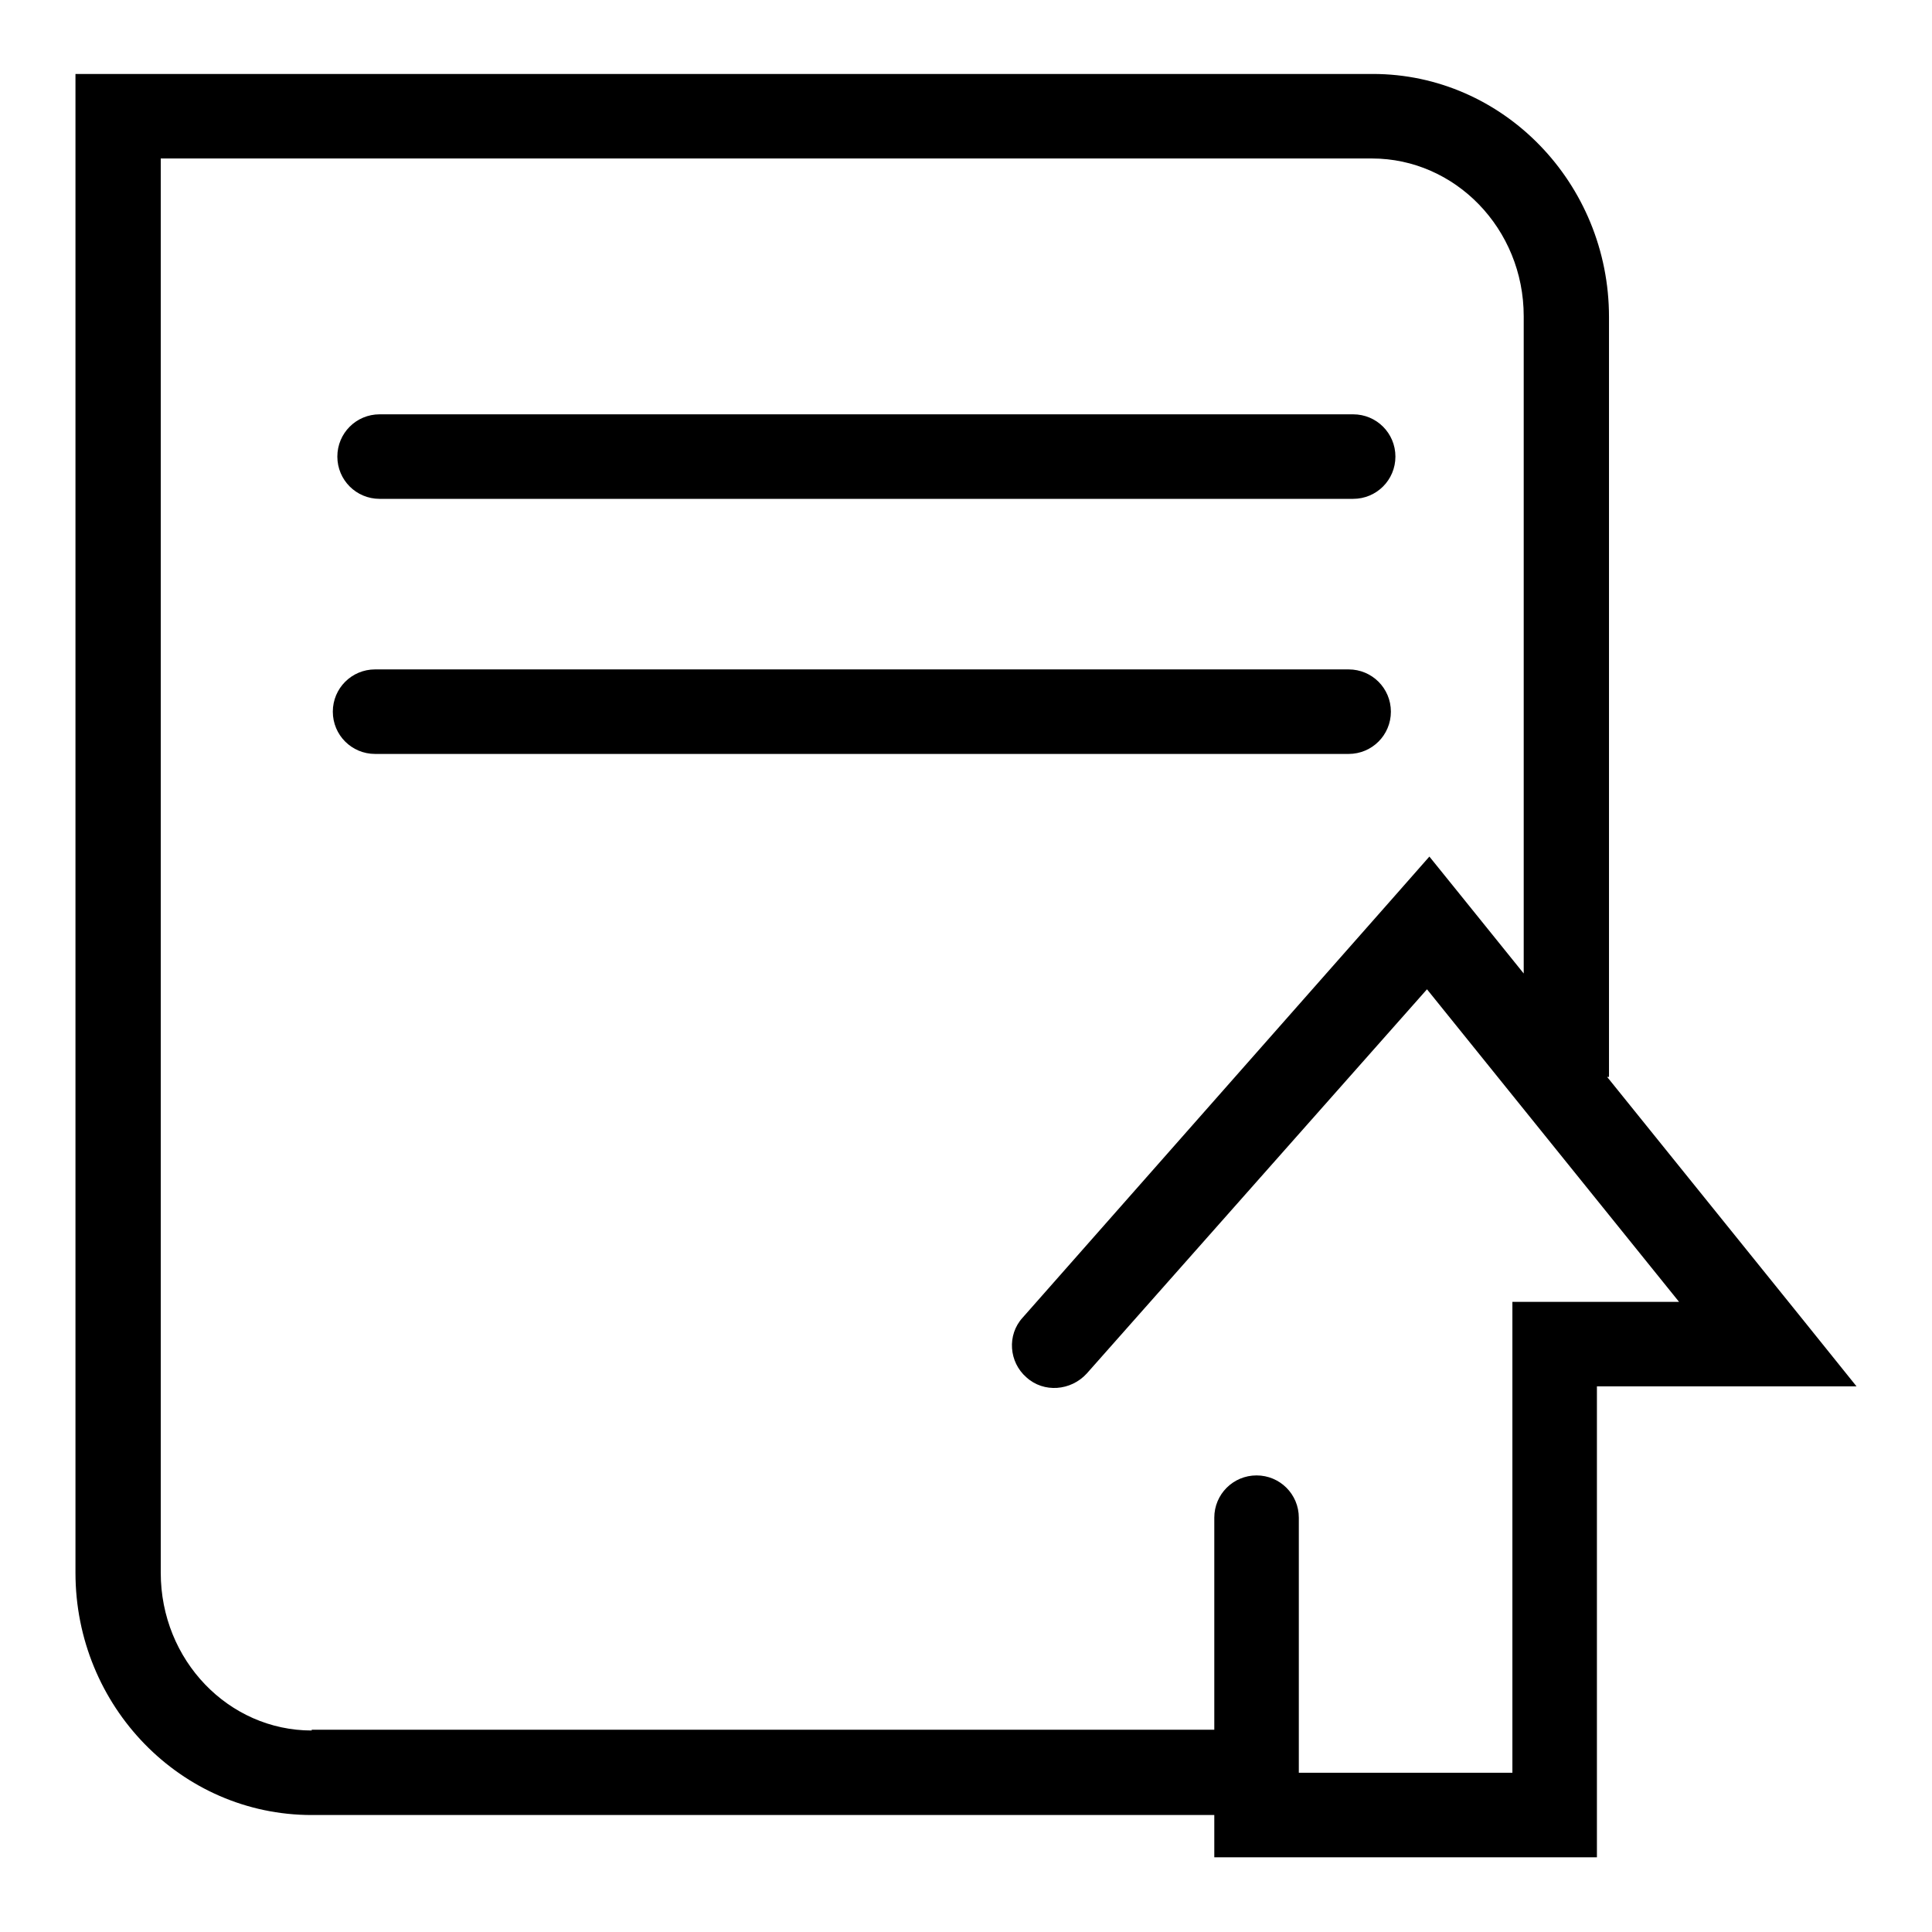
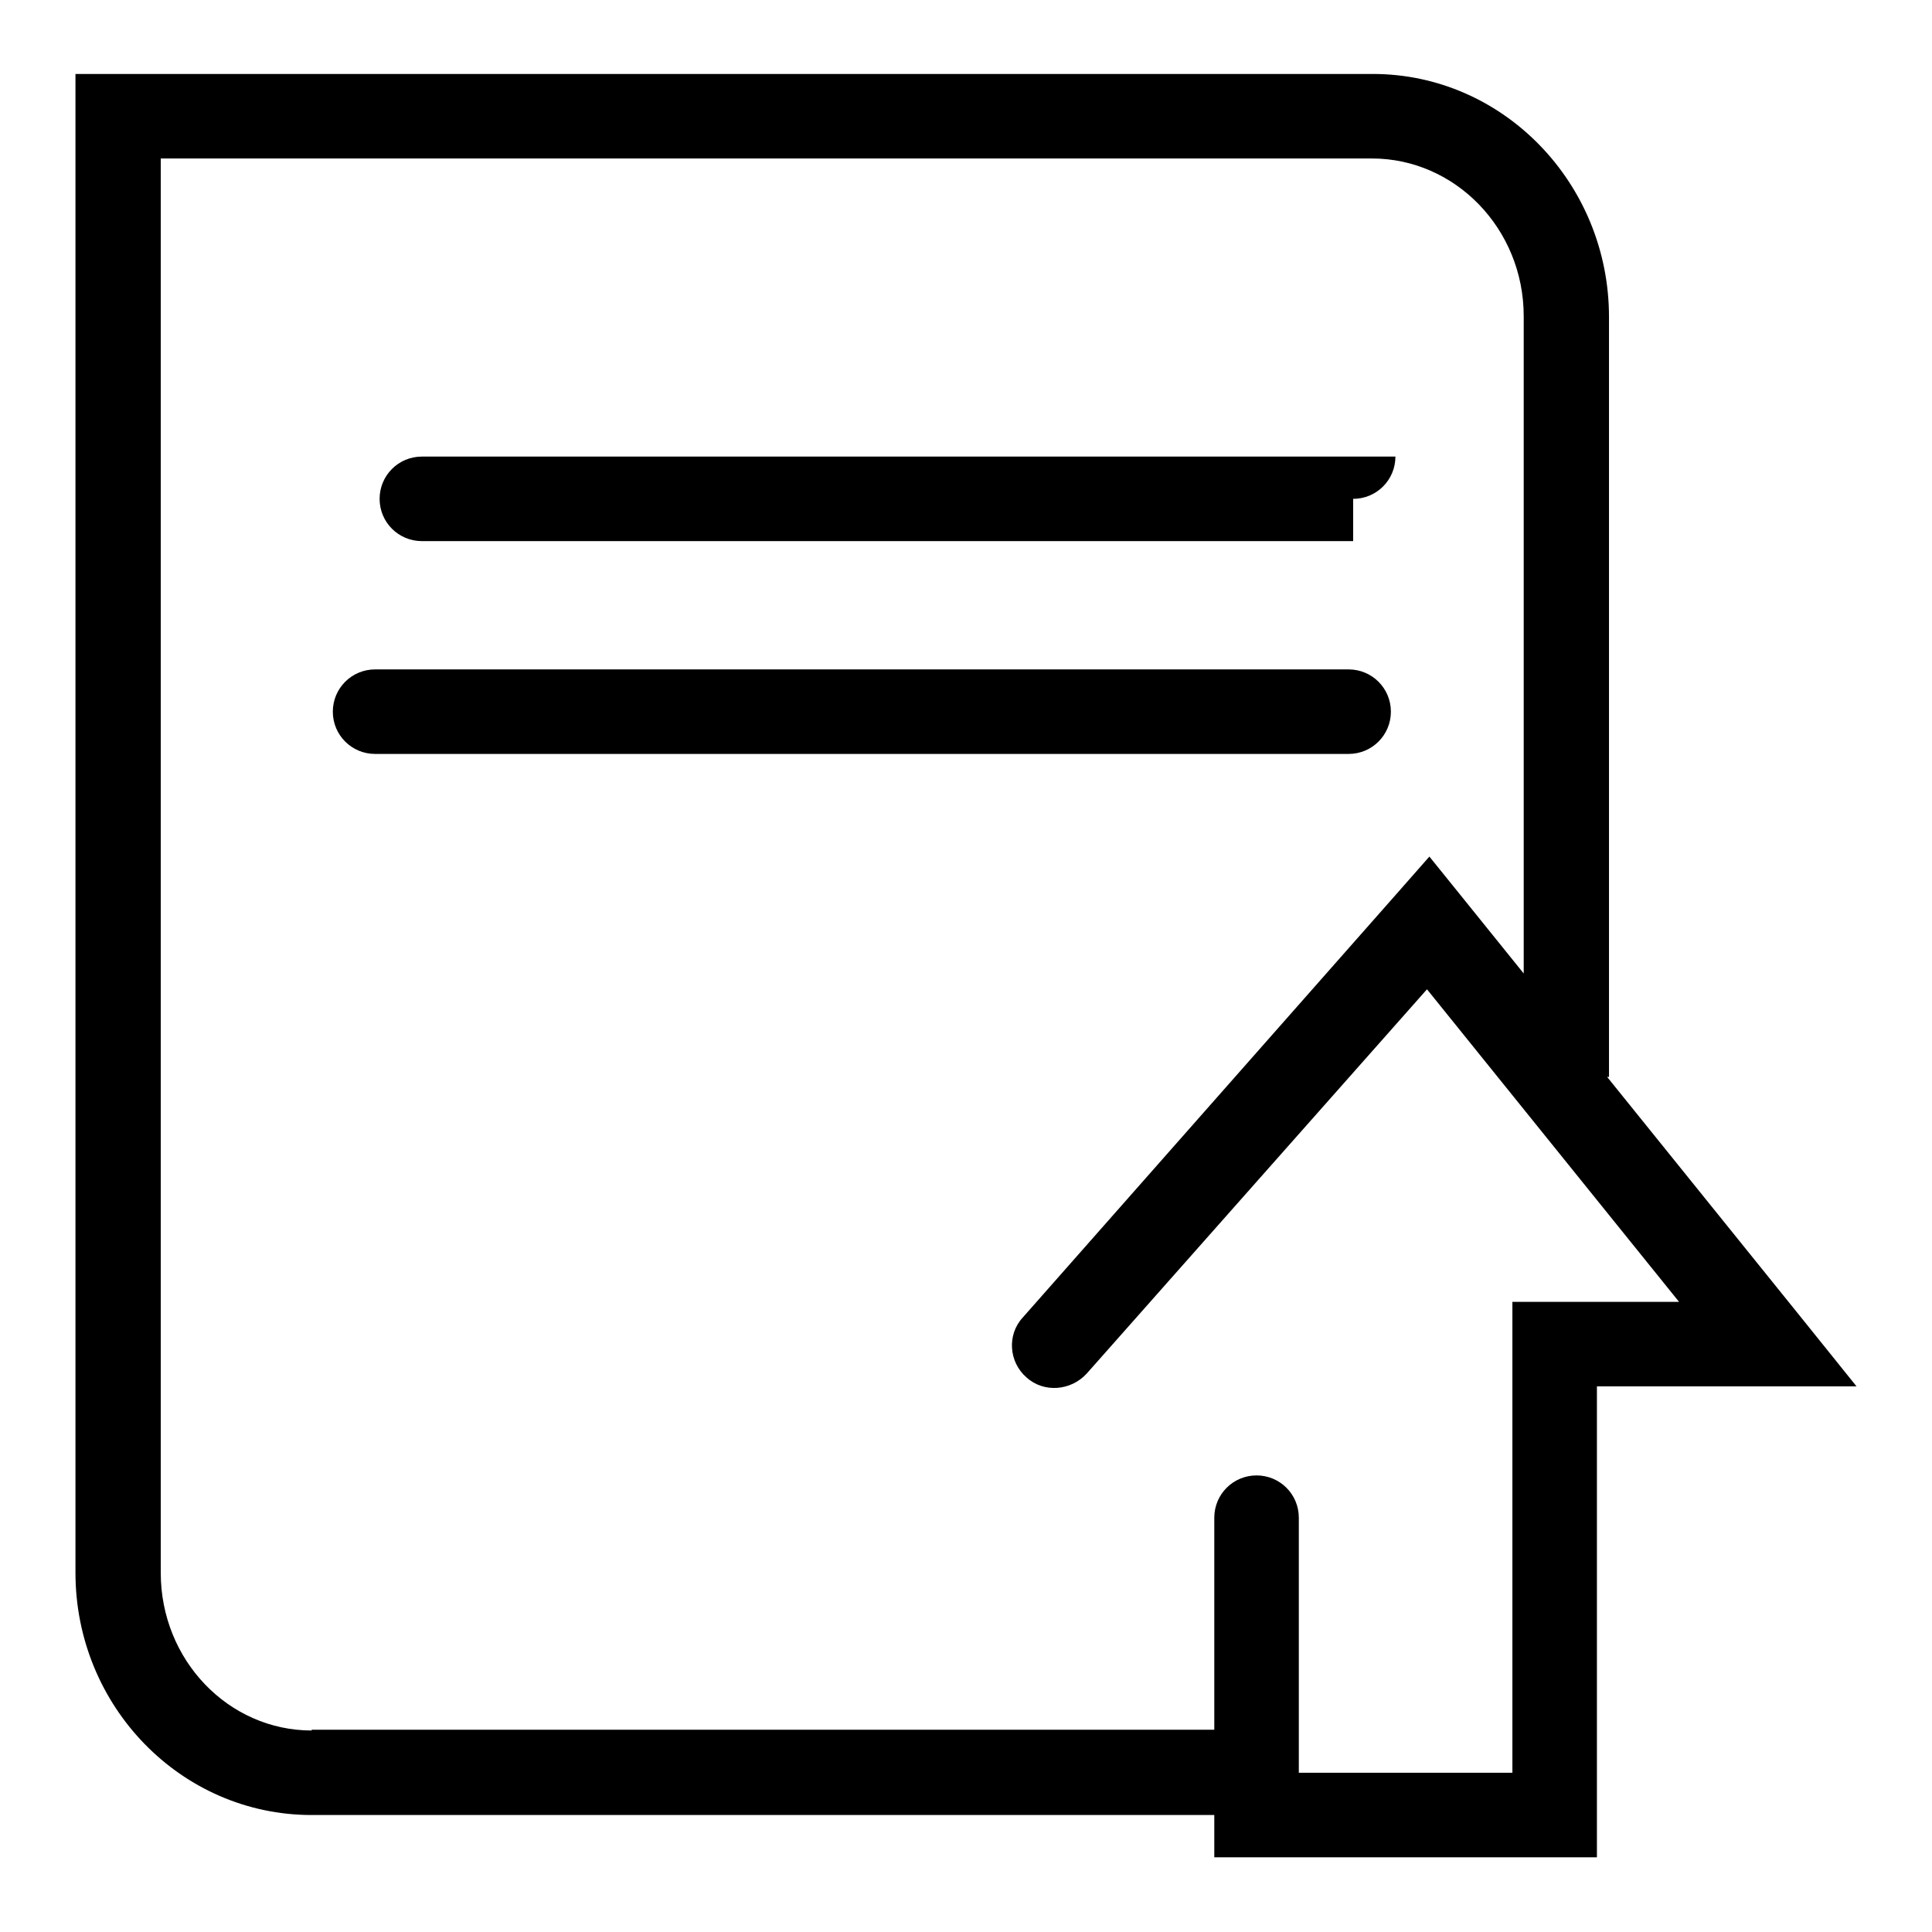
<svg xmlns="http://www.w3.org/2000/svg" version="1.1" x="0px" y="0px" viewBox="0 0 256 256" enable-background="new 0 0 256 256" xml:space="preserve">
  <g>
-     <path fill="#000000" d="M193.5,126.1l-8.6-0.2l45,55.8l4.4-9.2H206h-5.6v5.6v62.4l5.6-5.6h-39.5l5.6,5.6v-39.4 c0-3.1-2.5-5.6-5.6-5.6c-3.1,0-5.6,2.5-5.6,5.6v39.4v5.6h5.6H206h5.6v-5.6v-62.4l-5.6,5.6h28.2H246l-7.4-9.2l-45-55.8l-4.2-5.2 l-4.4,5l-49.5,56.1c-2.1,2.3-1.8,5.9,0.5,7.9c2.3,2.1,5.9,1.8,8-0.5L193.5,126.1z M41.3,229.3c-11,0-20-9.3-20-20.9v-193l-5.6,5.6 h166.1c11,0,20.1,9.3,20.1,20.9v100.8h11.3V42c0-17.7-14-32.2-31.3-32.2H15.6H10v5.6v193c0,17.7,14,32.1,31.3,32.1h126v-11.3H41.3z  M178.7,99.9c3.1,0,5.6-2.5,5.6-5.6s-2.5-5.6-5.6-5.6h-129c-3.1,0-5.6,2.5-5.6,5.6s2.5,5.6,5.6,5.6H178.7z M179.3,66.1 c3.1,0,5.6-2.5,5.6-5.6s-2.5-5.6-5.6-5.6h-129c-3.1,0-5.6,2.5-5.6,5.6s2.5,5.6,5.6,5.6H179.3z" />
+     <path fill="#000000" d="M193.5,126.1l-8.6-0.2l45,55.8l4.4-9.2H206h-5.6v5.6v62.4l5.6-5.6h-39.5l5.6,5.6v-39.4 c0-3.1-2.5-5.6-5.6-5.6c-3.1,0-5.6,2.5-5.6,5.6v39.4v5.6h5.6H206h5.6v-5.6v-62.4l-5.6,5.6h28.2H246l-7.4-9.2l-45-55.8l-4.2-5.2 l-4.4,5l-49.5,56.1c-2.1,2.3-1.8,5.9,0.5,7.9c2.3,2.1,5.9,1.8,8-0.5L193.5,126.1z M41.3,229.3c-11,0-20-9.3-20-20.9v-193l-5.6,5.6 h166.1c11,0,20.1,9.3,20.1,20.9v100.8h11.3V42c0-17.7-14-32.2-31.3-32.2H15.6H10v5.6v193c0,17.7,14,32.1,31.3,32.1h126v-11.3H41.3z  M178.7,99.9c3.1,0,5.6-2.5,5.6-5.6s-2.5-5.6-5.6-5.6h-129c-3.1,0-5.6,2.5-5.6,5.6s2.5,5.6,5.6,5.6H178.7z M179.3,66.1 c3.1,0,5.6-2.5,5.6-5.6h-129c-3.1,0-5.6,2.5-5.6,5.6s2.5,5.6,5.6,5.6H179.3z" />
  </g>
</svg>